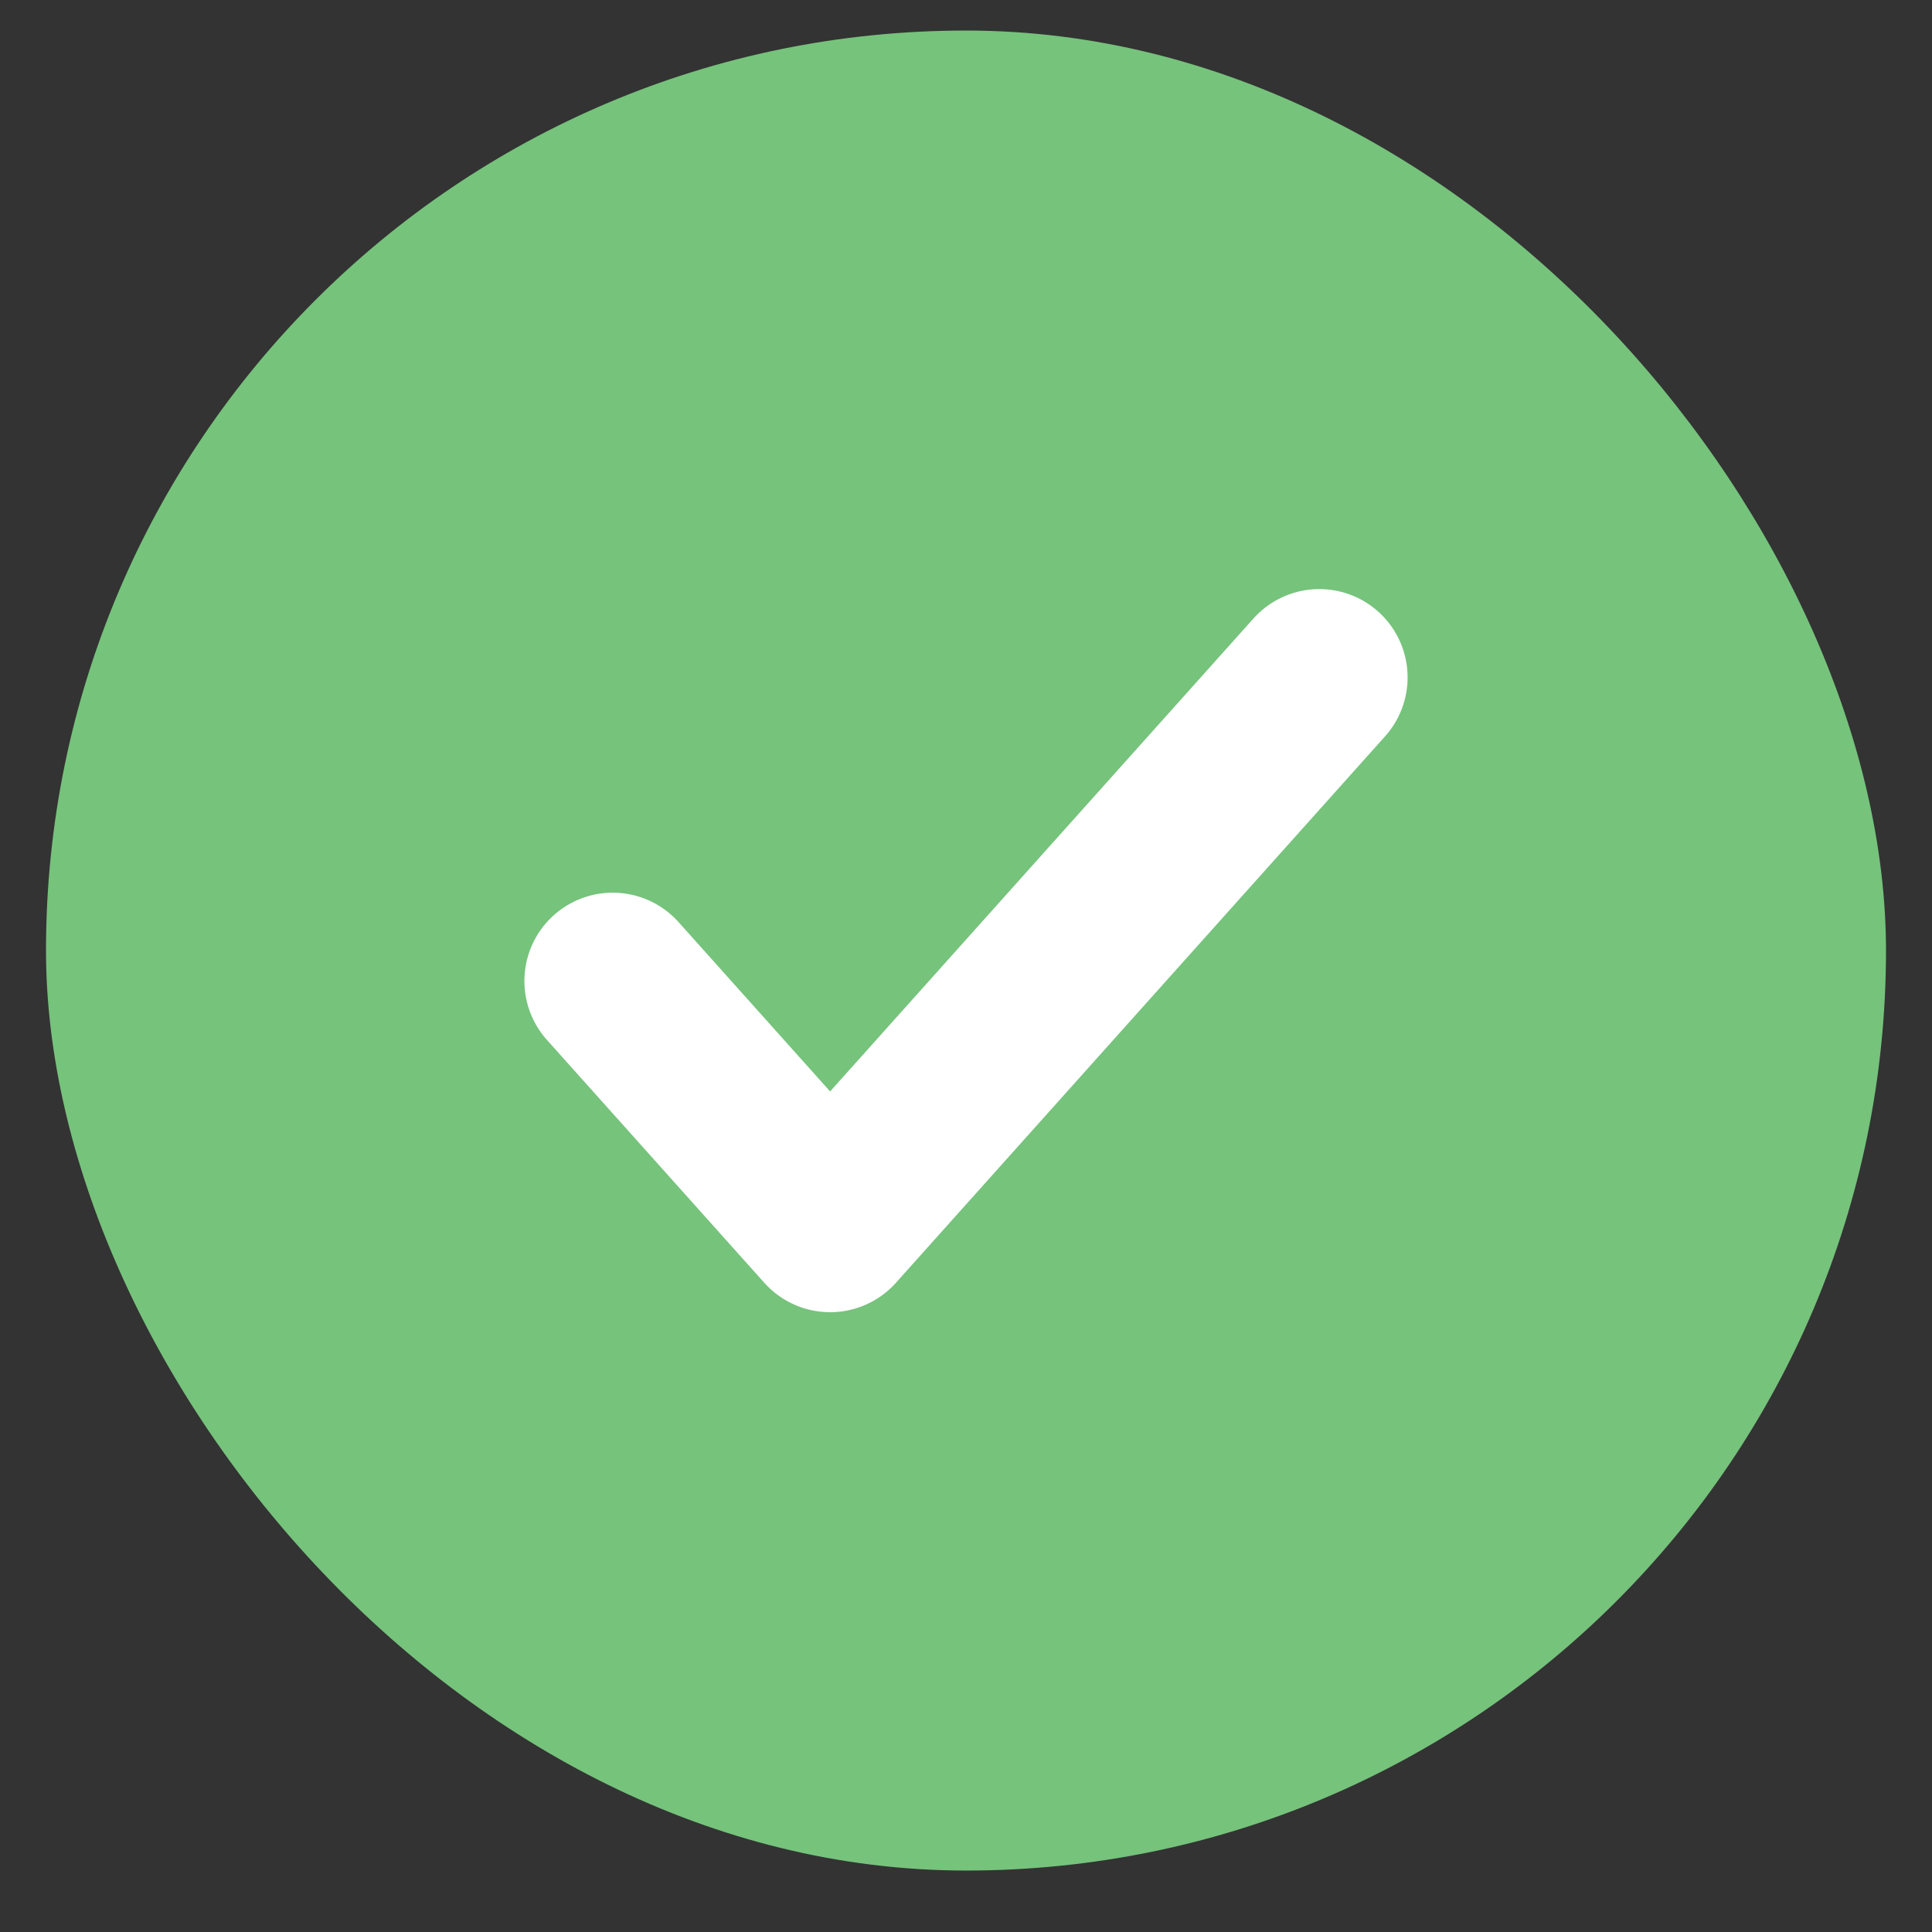
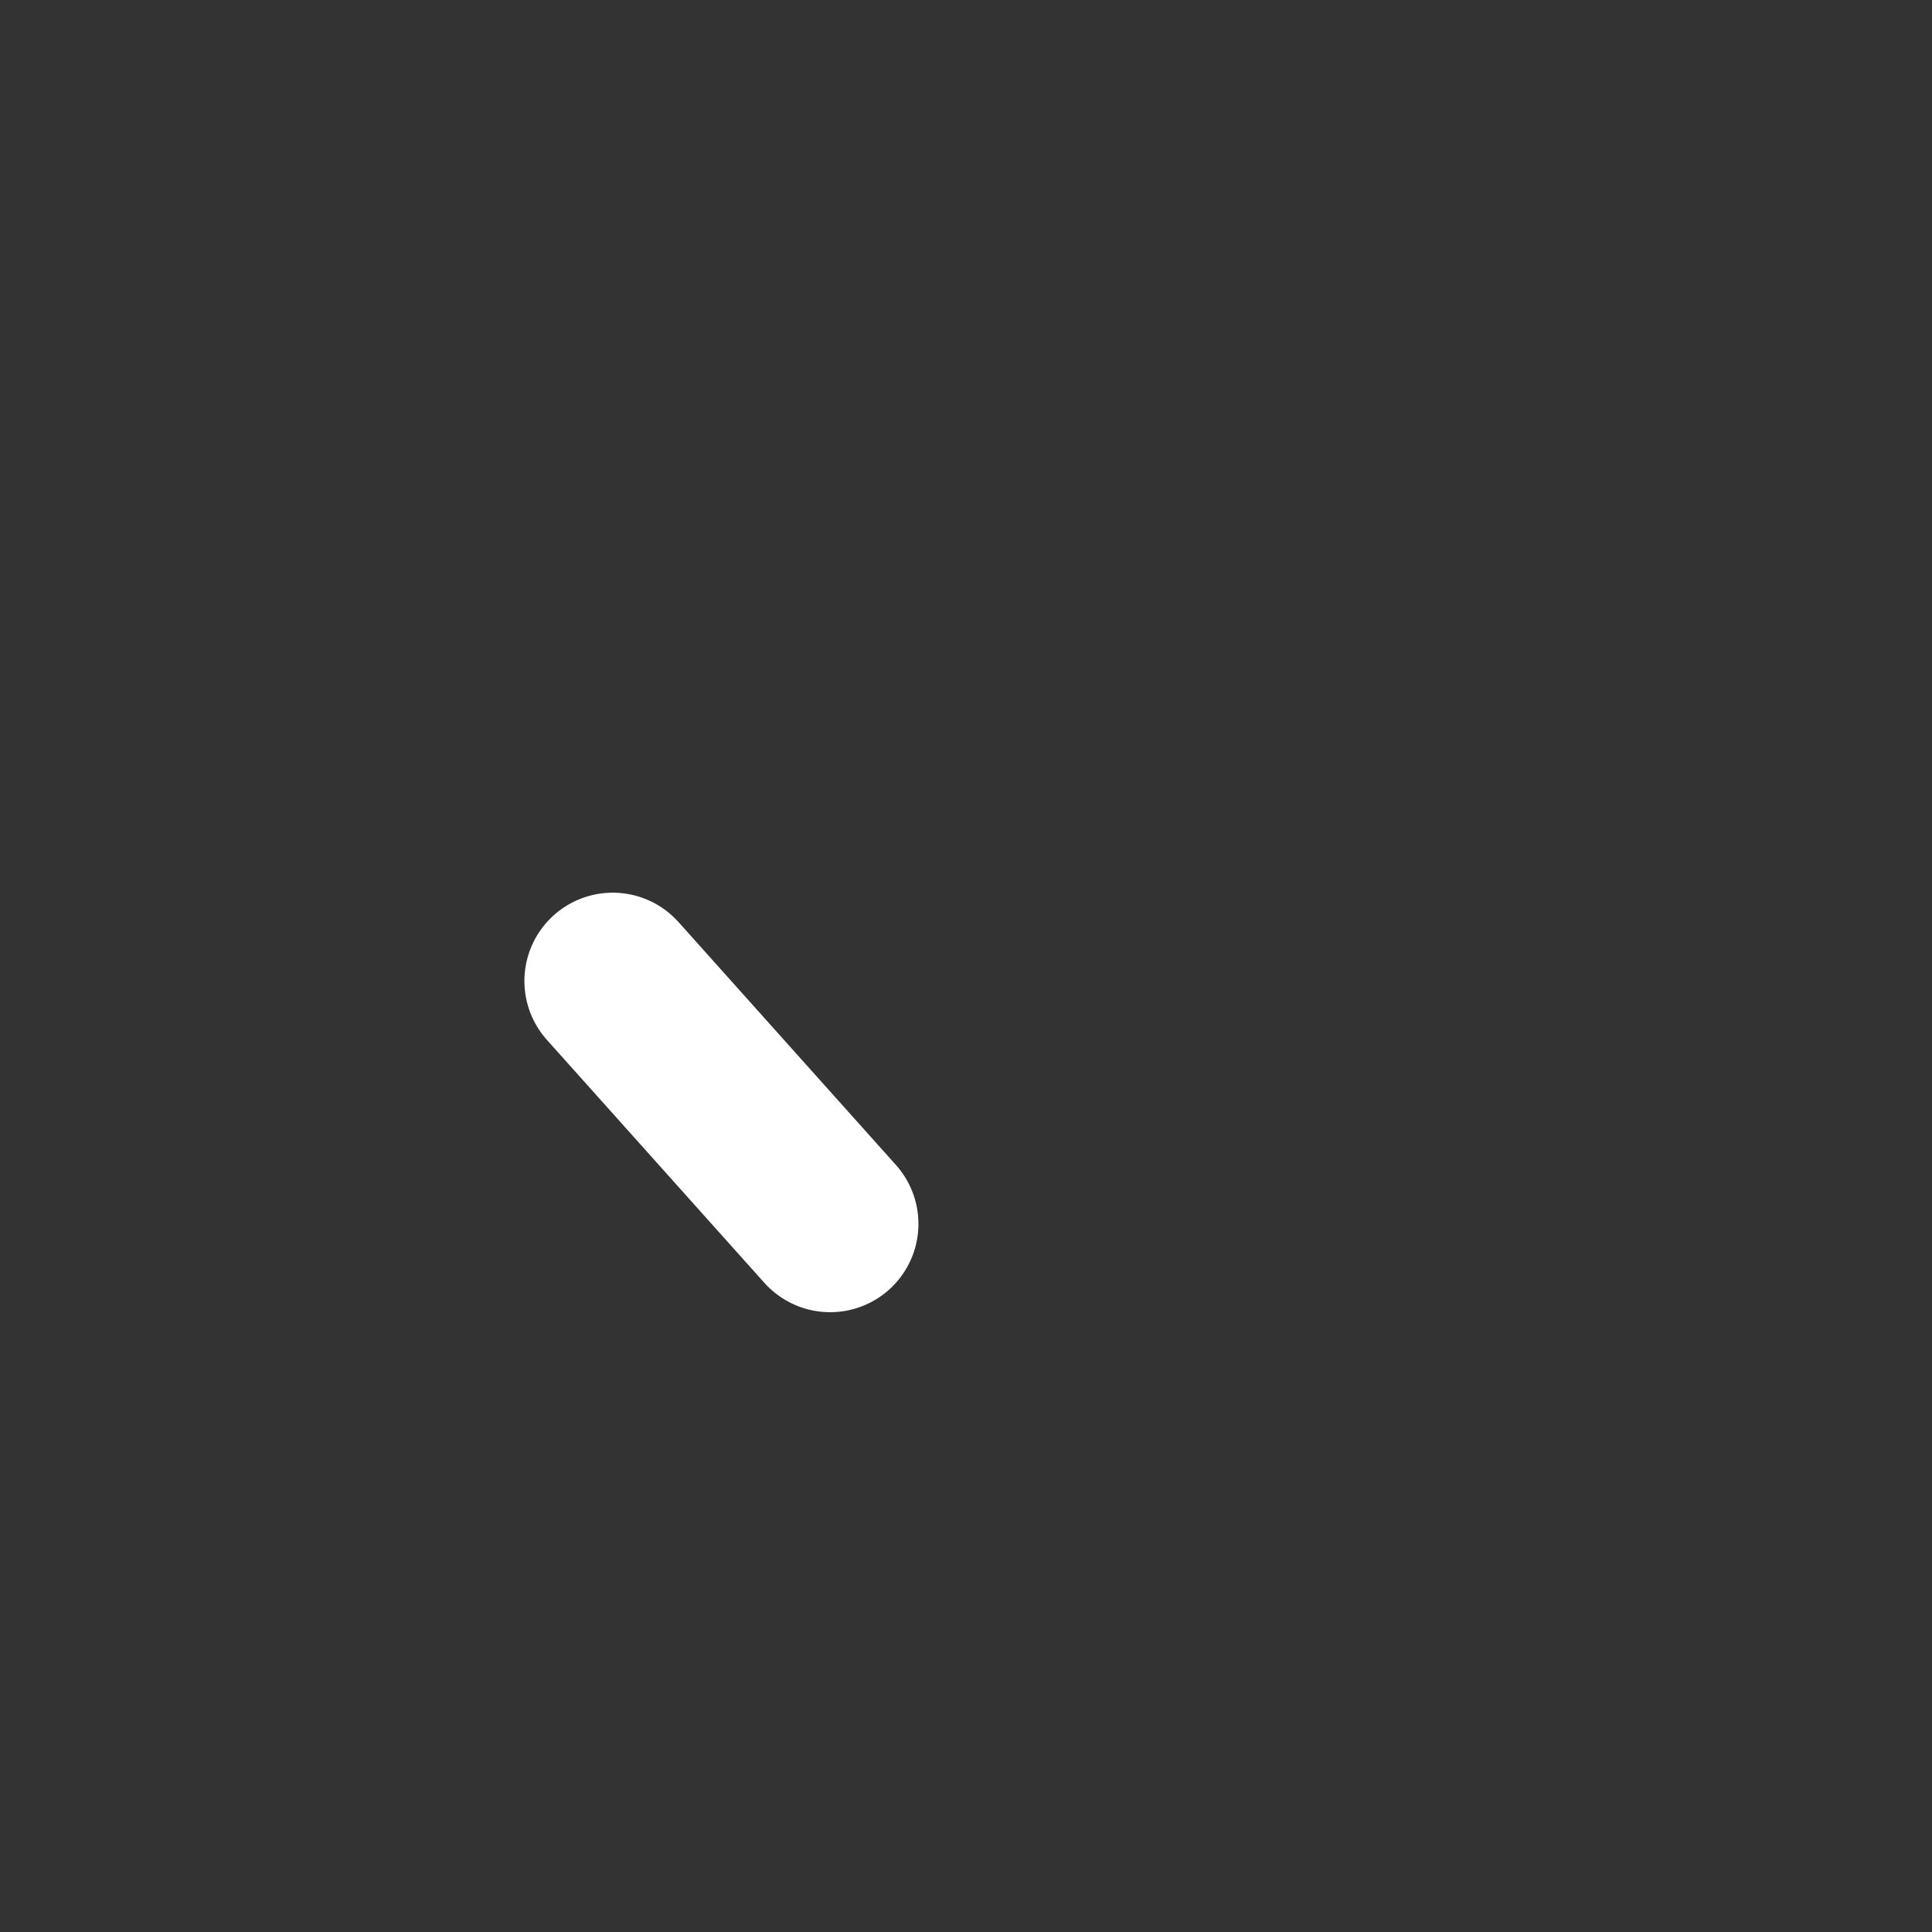
<svg xmlns="http://www.w3.org/2000/svg" width="21" height="21" viewBox="0 0 21 21" fill="none">
  <rect x="0" y="0" width="21" height="21" fill="#333333" stroke="none" />
-   <rect x="0.5" y="0.332" width="20" height="20" rx="10" fill="#76C37C" />
-   <path d="M6.66 10.663L9.023 13.303L14.34 7.363" stroke="white" stroke-width="1.92" stroke-linecap="round" stroke-linejoin="round" />
+   <path d="M6.66 10.663L9.023 13.303" stroke="white" stroke-width="1.92" stroke-linecap="round" stroke-linejoin="round" />
</svg>